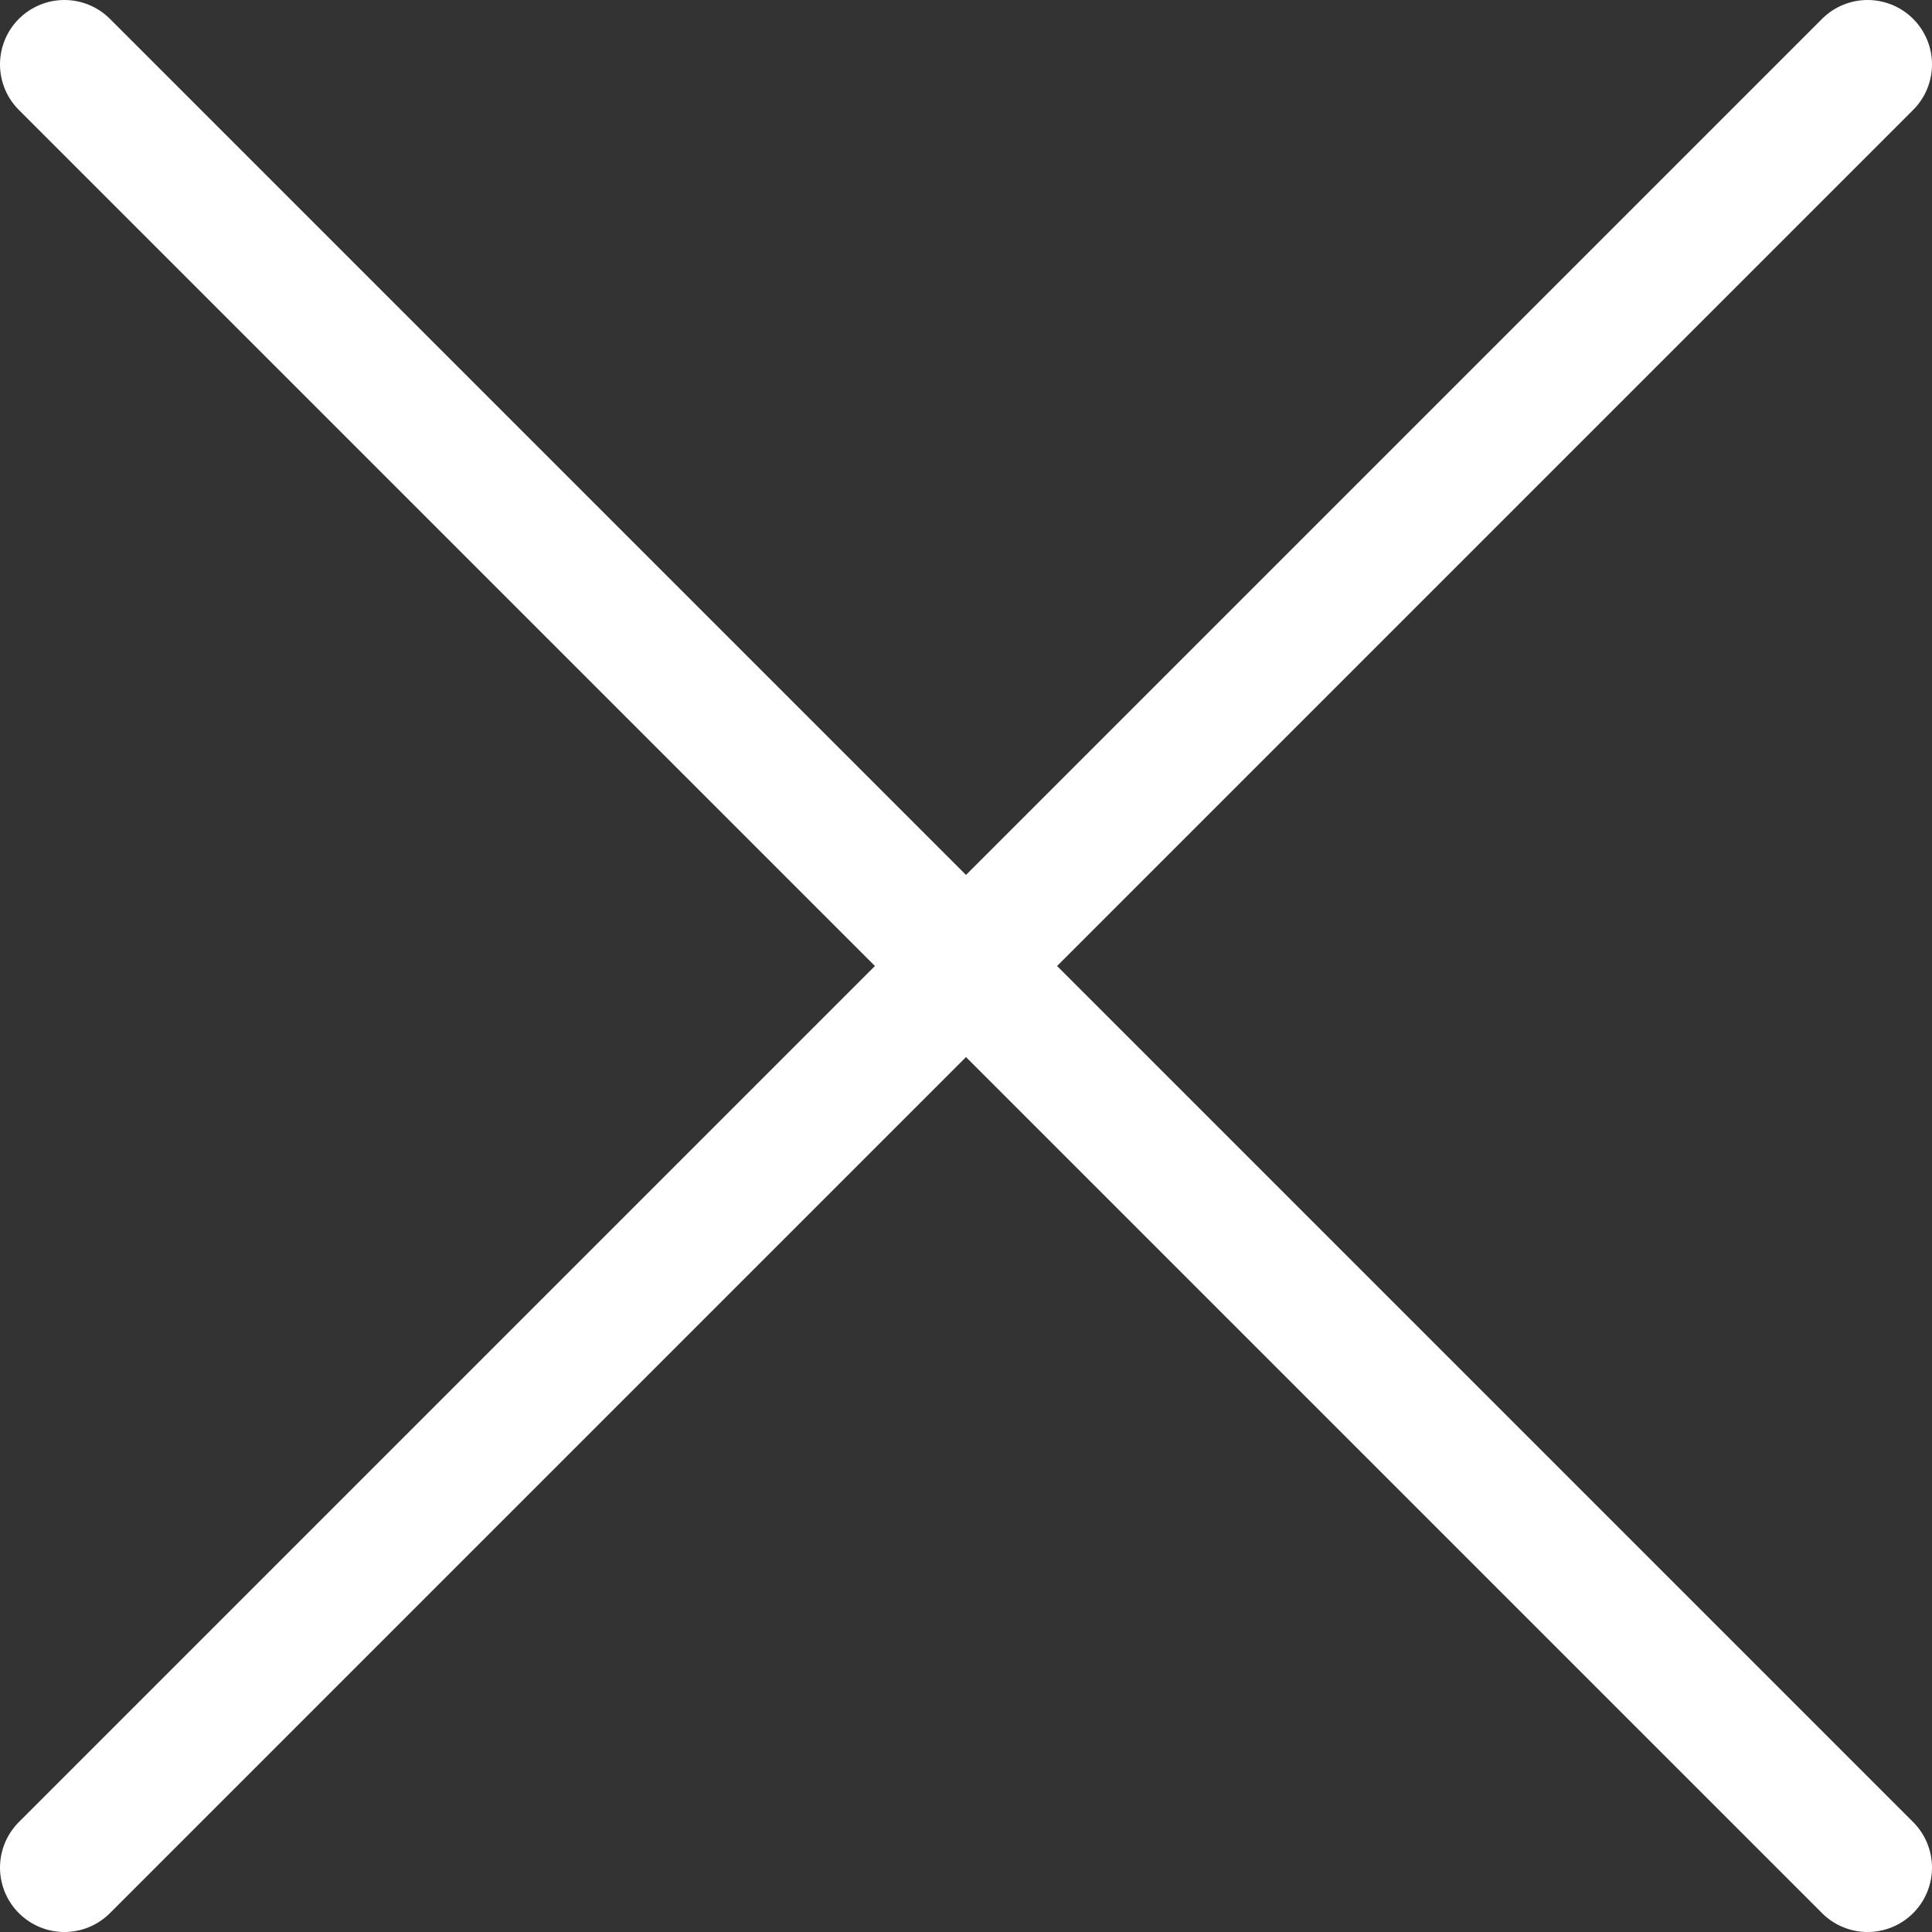
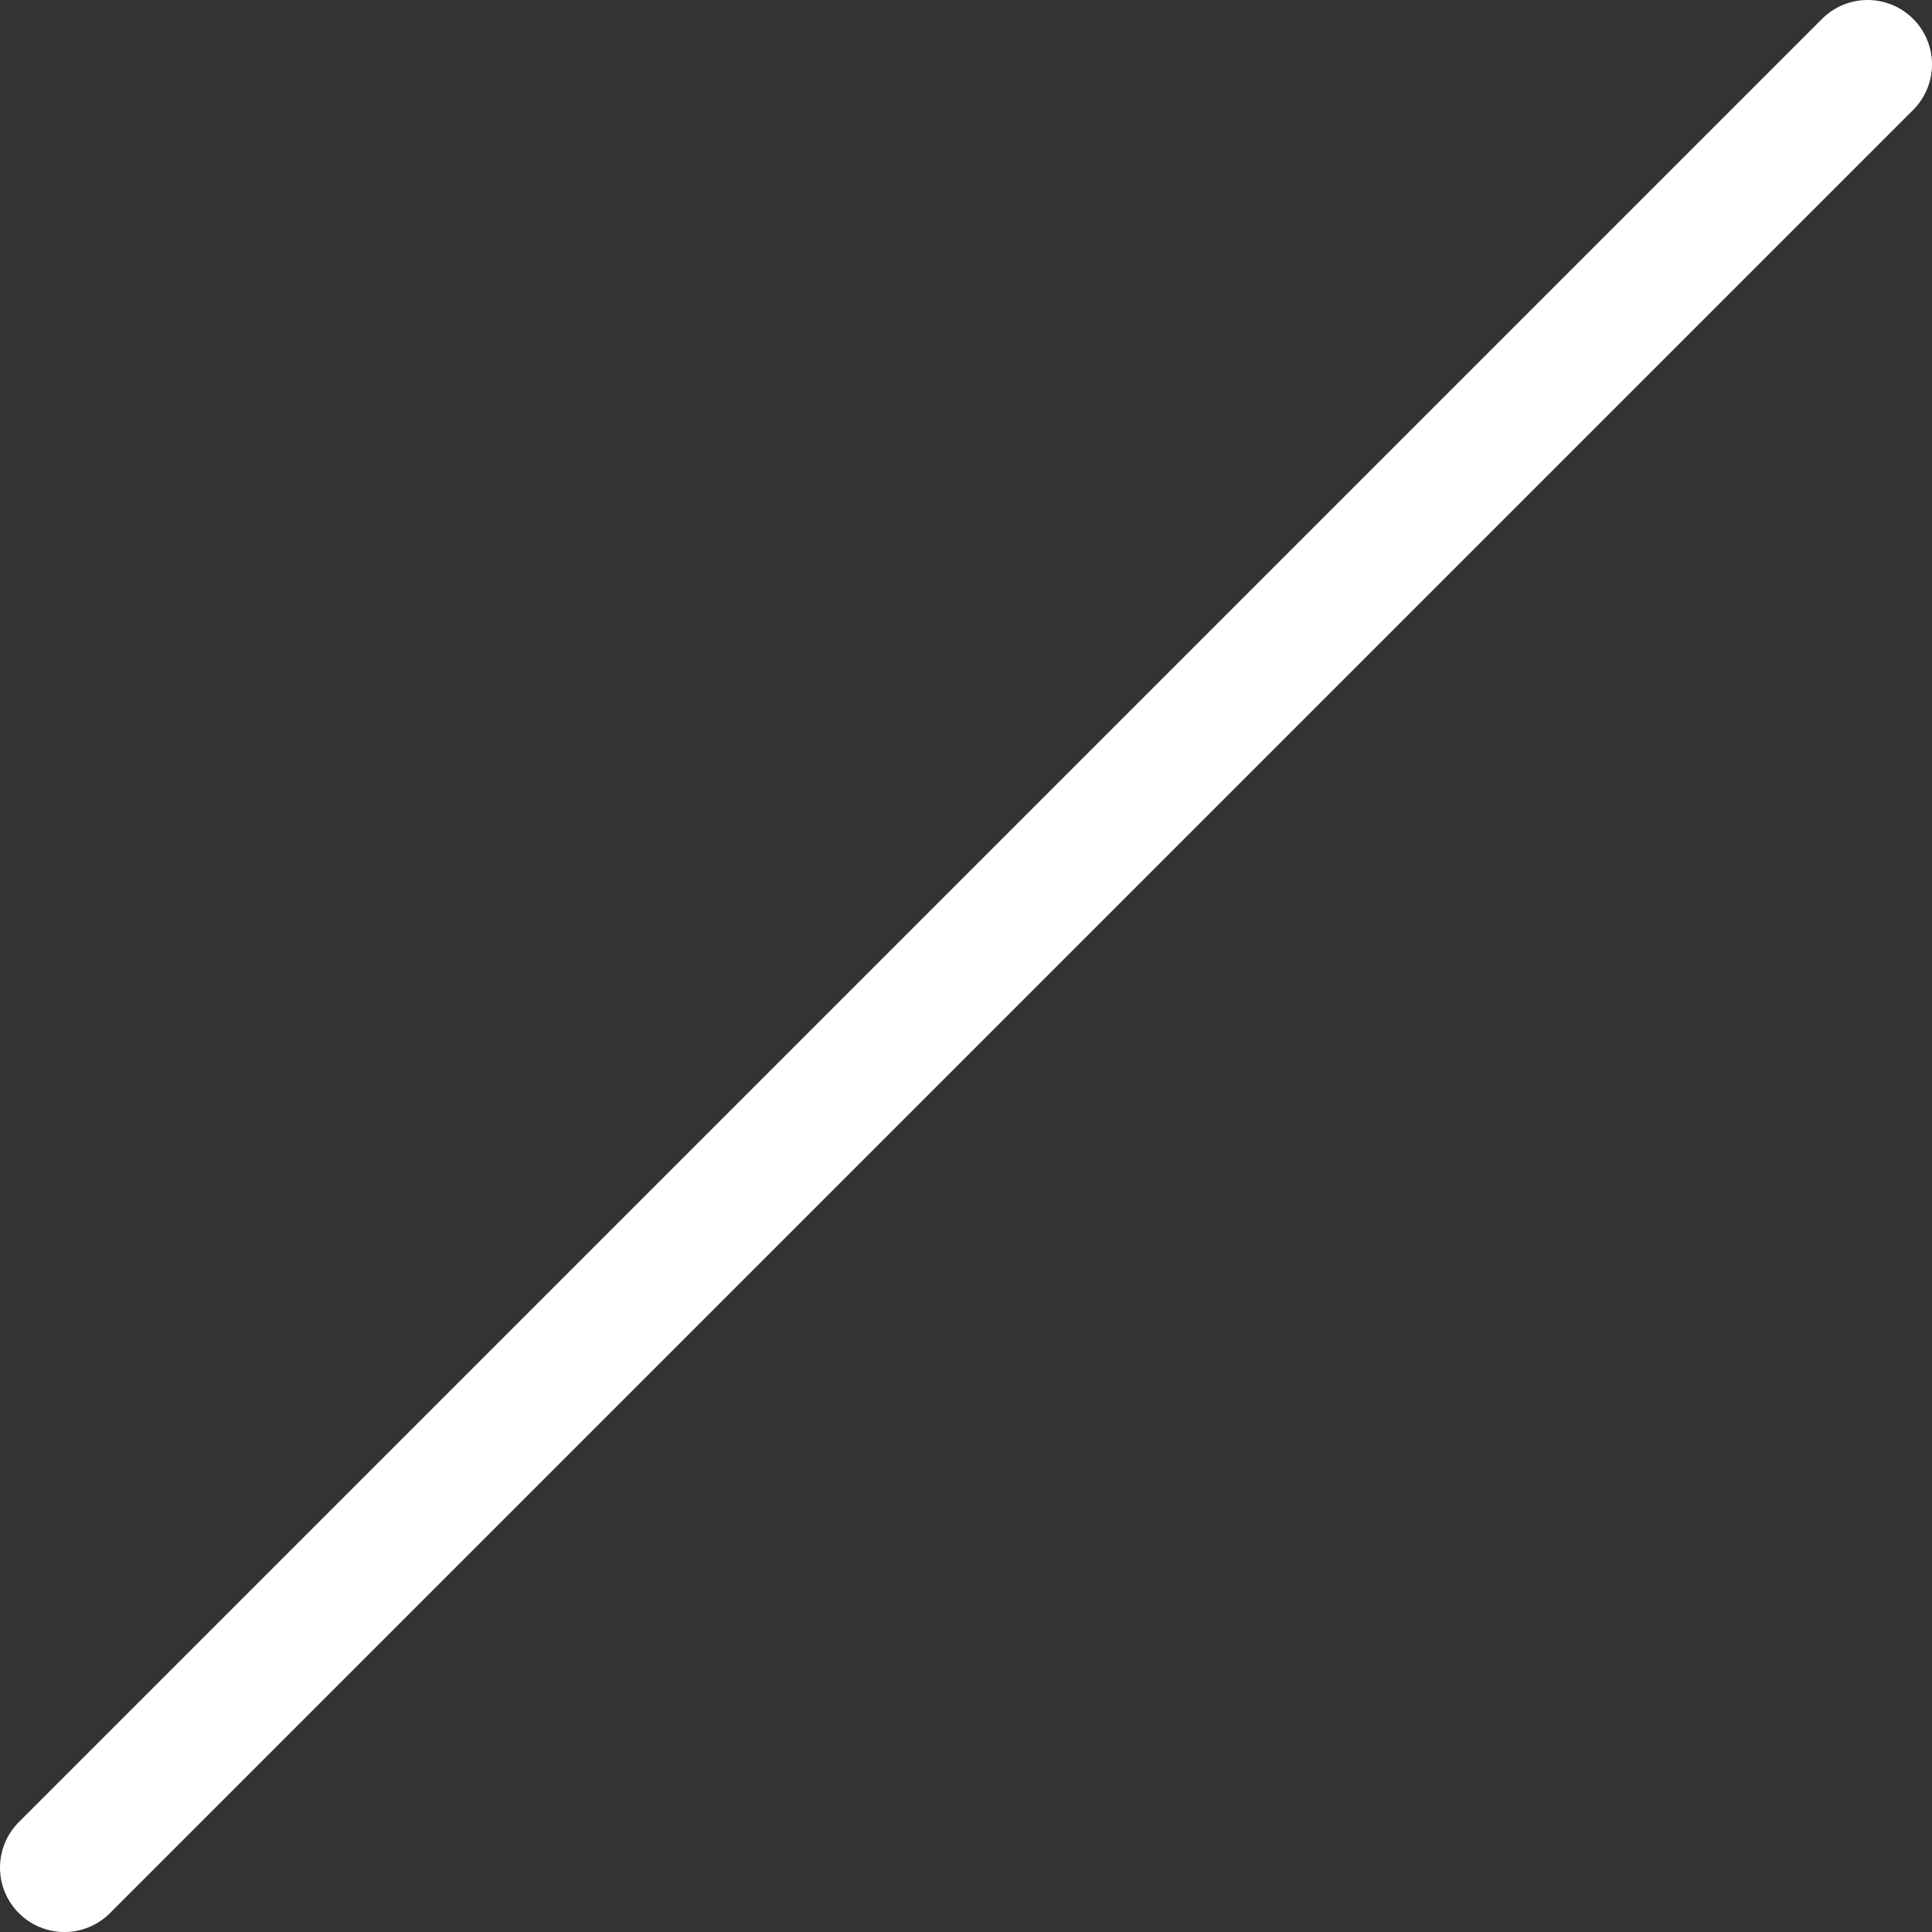
<svg xmlns="http://www.w3.org/2000/svg" width="30" height="30" viewBox="0 0 30 30" fill="none">
  <rect x="0" y="0" width="30" height="30" fill="#333333" stroke="none" />
-   <path d="M28 0L0 28" transform="translate(29 1) rotate(90)" stroke="white" stroke-width="2" stroke-linecap="round" stroke-linejoin="round" />
  <path d="M0 0L28 28" transform="translate(29 1) rotate(90)" stroke="white" stroke-width="2" stroke-linecap="round" stroke-linejoin="round" />
</svg>